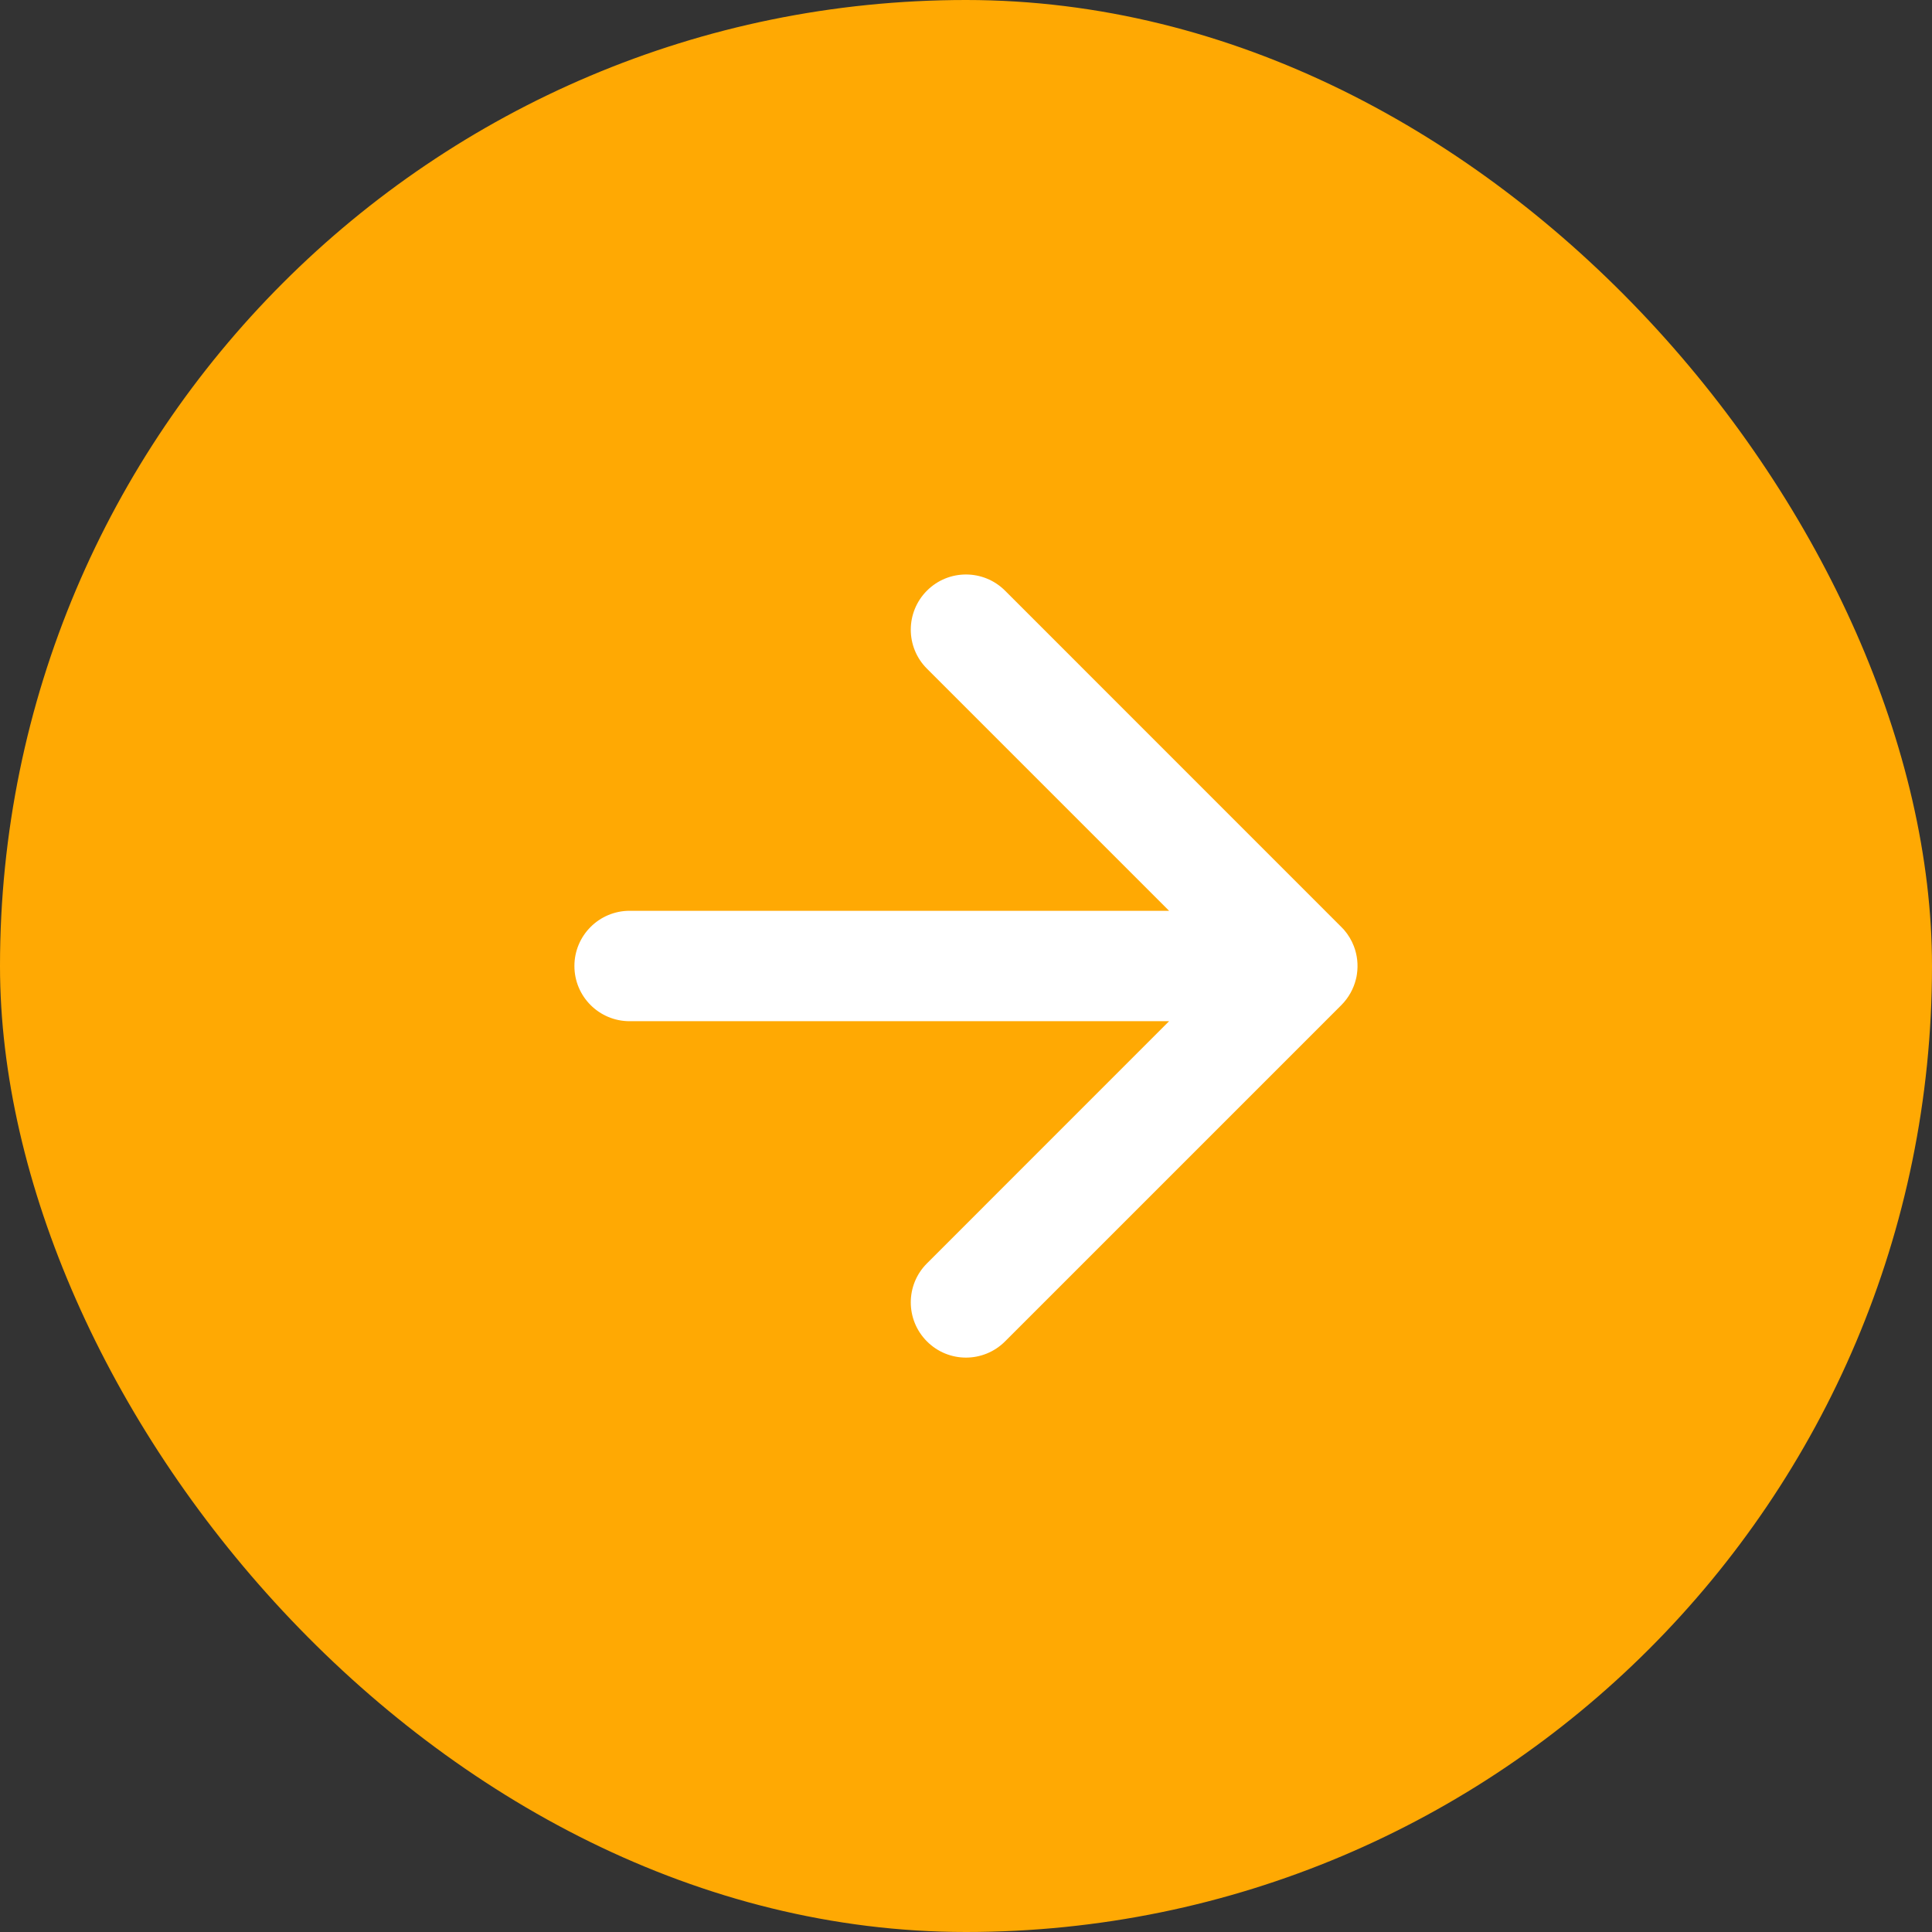
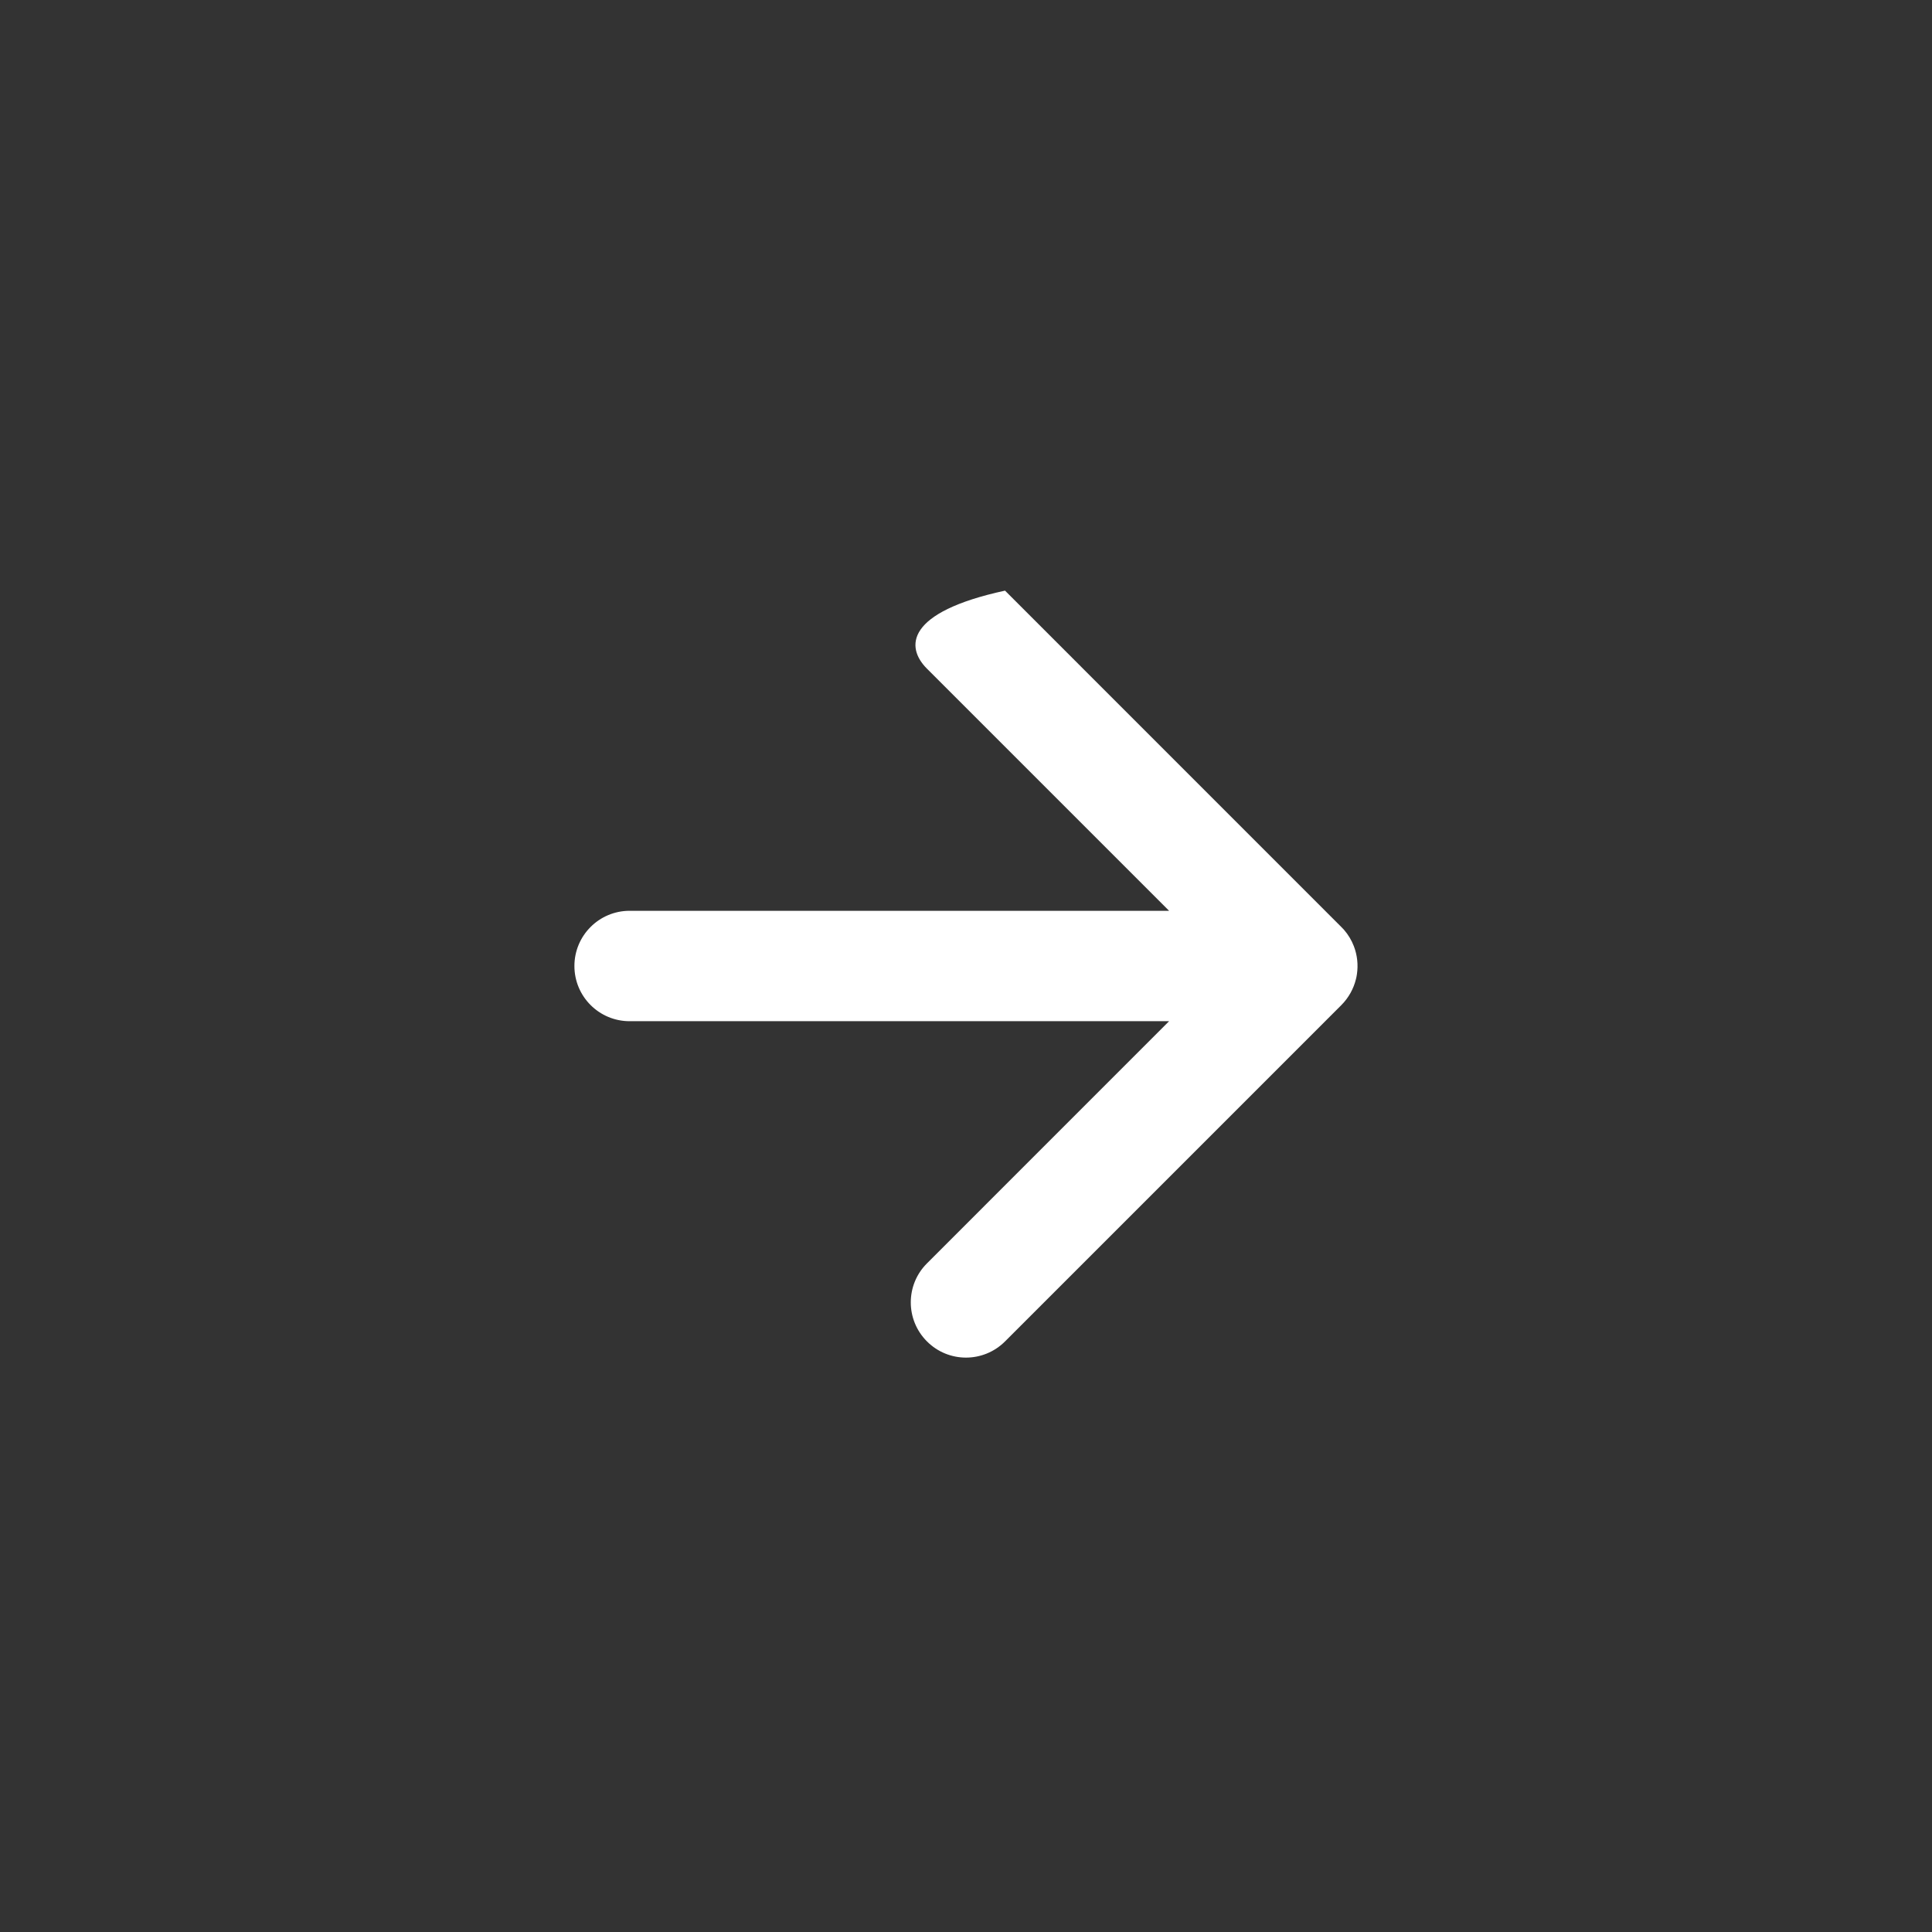
<svg xmlns="http://www.w3.org/2000/svg" width="35" height="35" viewBox="0 0 35 35" fill="none">
  <rect x="0" y="0" width="35" height="35" fill="#333333" stroke="none" />
-   <rect width="35" height="35" rx="17.5" fill="#FFA903" />
-   <path fill-rule="evenodd" clip-rule="evenodd" d="M18.207 10.7C17.816 10.31 17.183 10.31 16.793 10.7C16.402 11.091 16.402 11.724 16.793 12.114L21.179 16.5H11.406C10.854 16.5 10.406 16.948 10.406 17.5C10.406 18.053 10.854 18.5 11.406 18.5H21.179L16.793 22.887C16.402 23.277 16.402 23.91 16.793 24.301C17.183 24.692 17.816 24.692 18.207 24.301L24.3 18.208C24.434 18.073 24.522 17.91 24.564 17.739C24.572 17.709 24.578 17.678 24.582 17.648C24.607 17.478 24.589 17.303 24.526 17.14C24.485 17.034 24.425 16.933 24.347 16.843C24.33 16.824 24.312 16.805 24.294 16.788L18.207 10.7Z" fill="white" />
+   <path fill-rule="evenodd" clip-rule="evenodd" d="M18.207 10.7C16.402 11.091 16.402 11.724 16.793 12.114L21.179 16.5H11.406C10.854 16.5 10.406 16.948 10.406 17.5C10.406 18.053 10.854 18.5 11.406 18.5H21.179L16.793 22.887C16.402 23.277 16.402 23.91 16.793 24.301C17.183 24.692 17.816 24.692 18.207 24.301L24.3 18.208C24.434 18.073 24.522 17.91 24.564 17.739C24.572 17.709 24.578 17.678 24.582 17.648C24.607 17.478 24.589 17.303 24.526 17.14C24.485 17.034 24.425 16.933 24.347 16.843C24.33 16.824 24.312 16.805 24.294 16.788L18.207 10.7Z" fill="white" />
</svg>